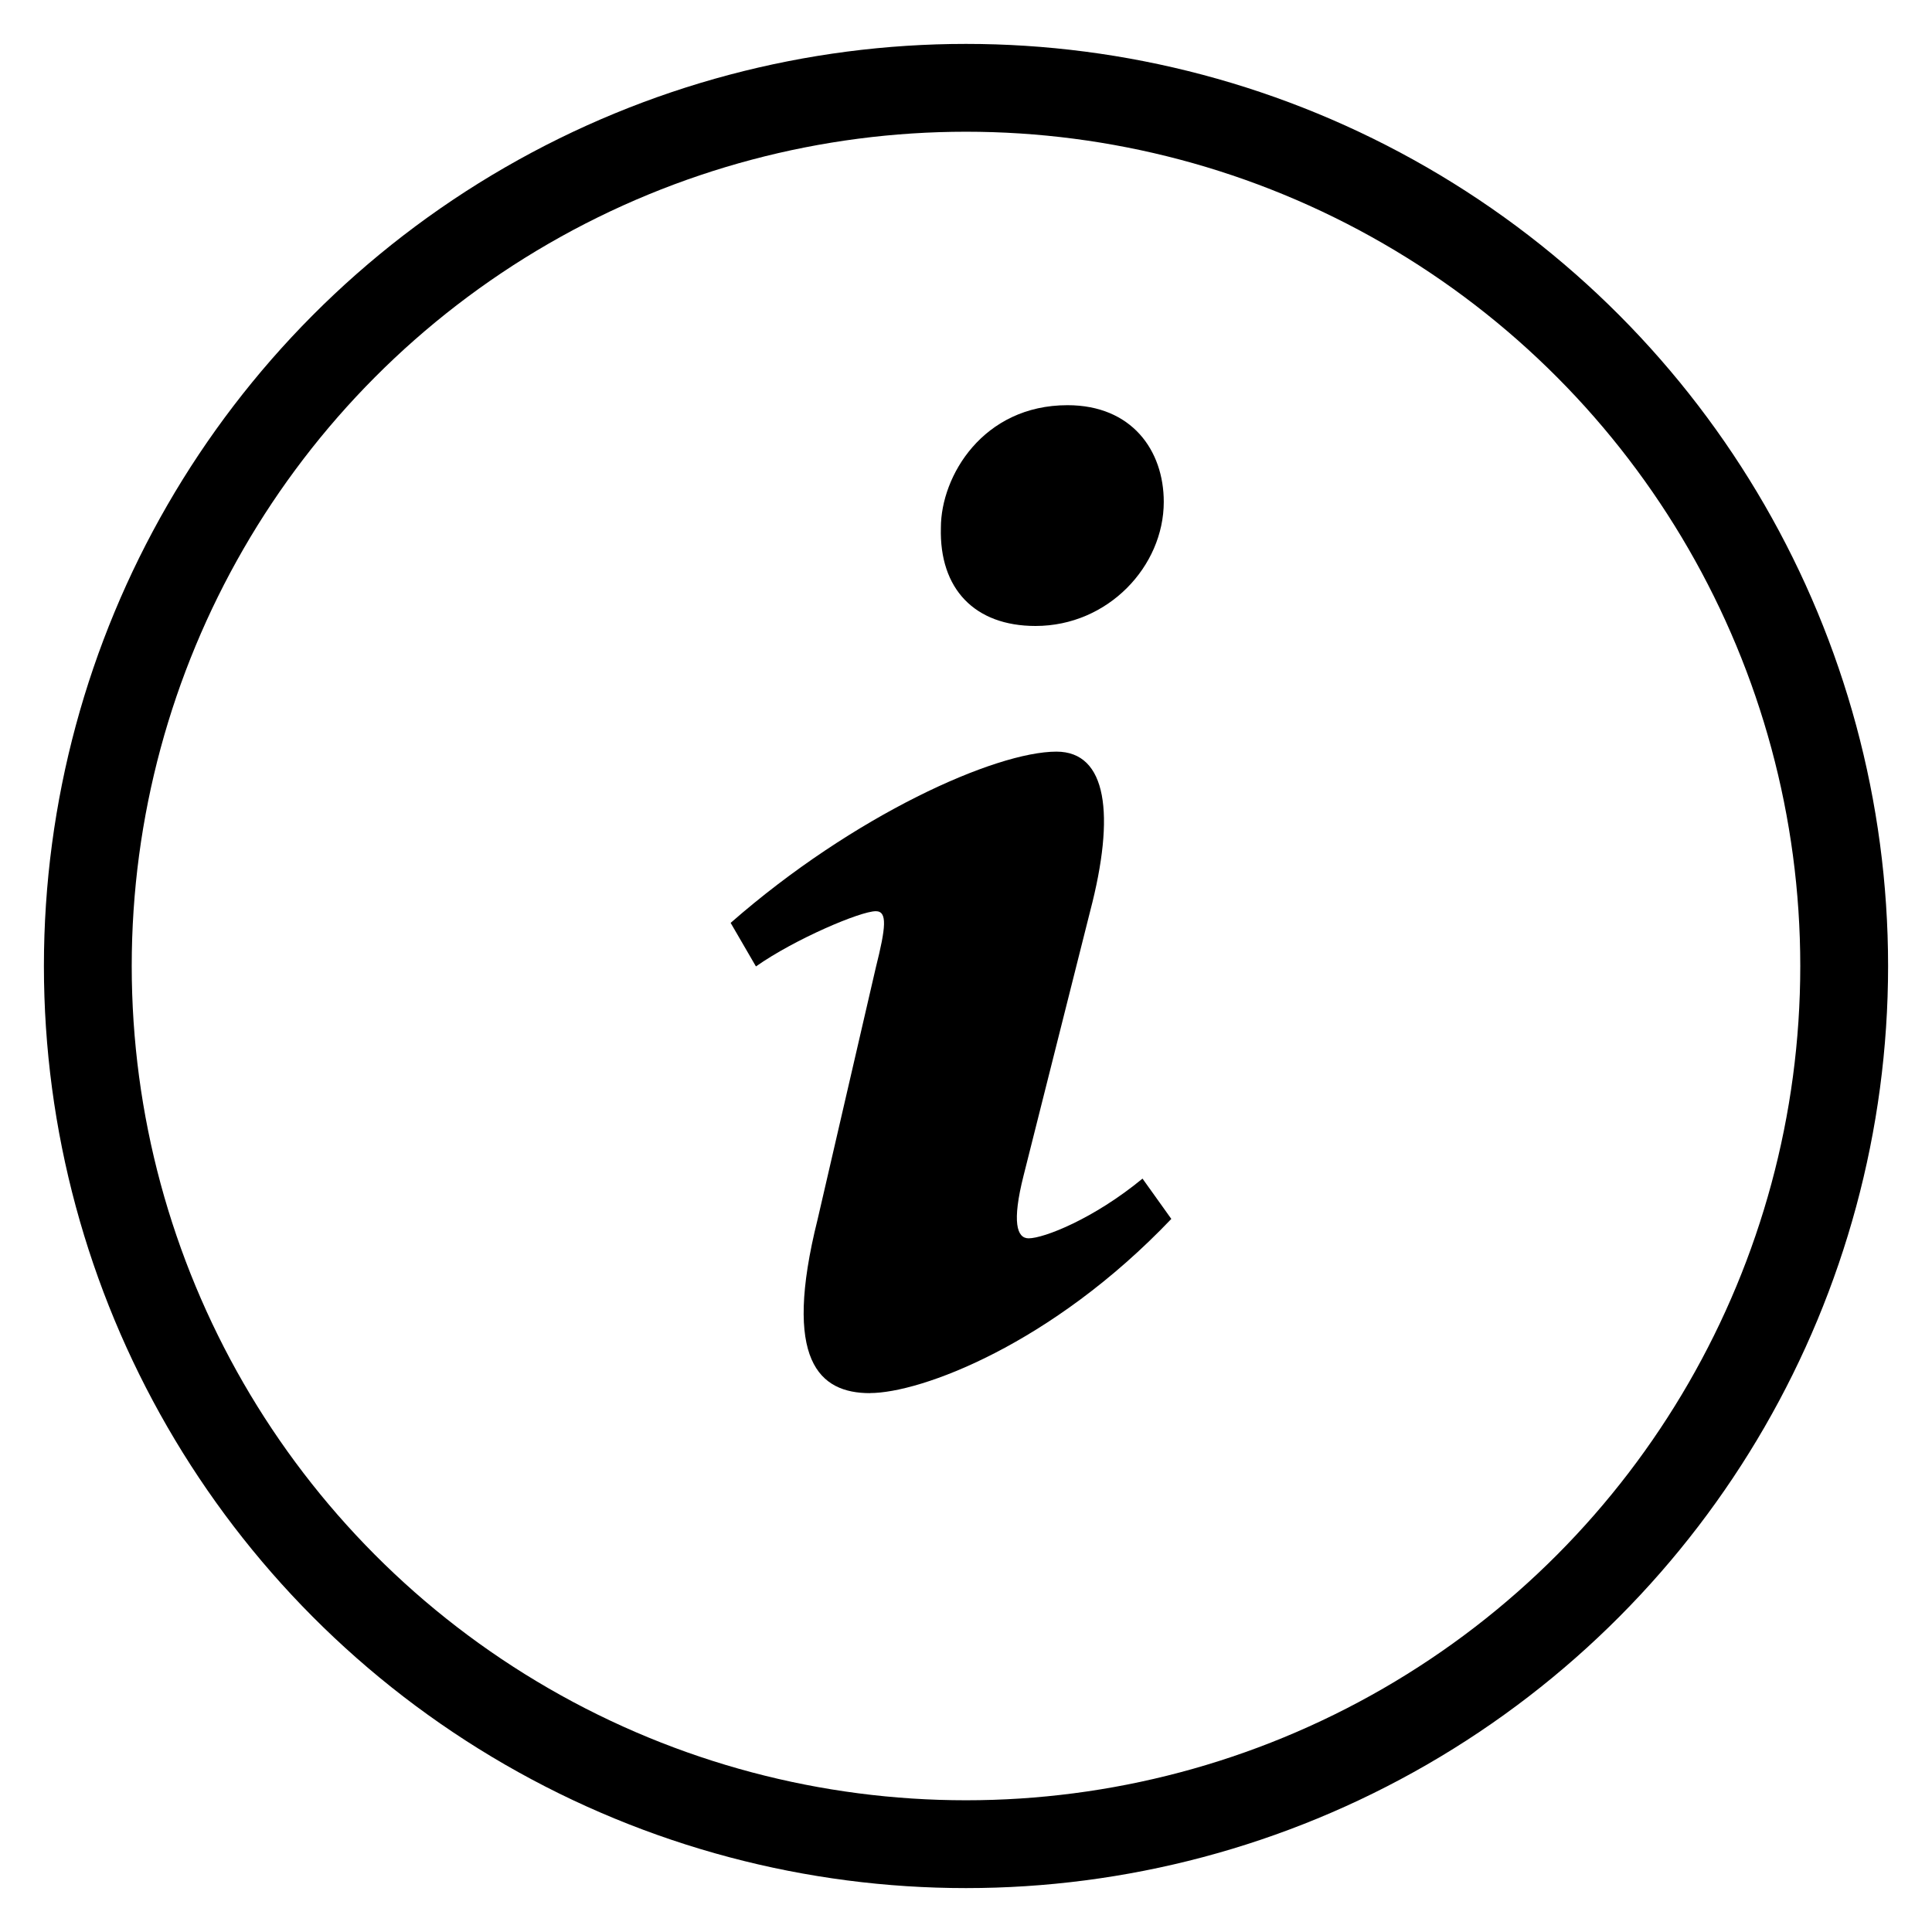
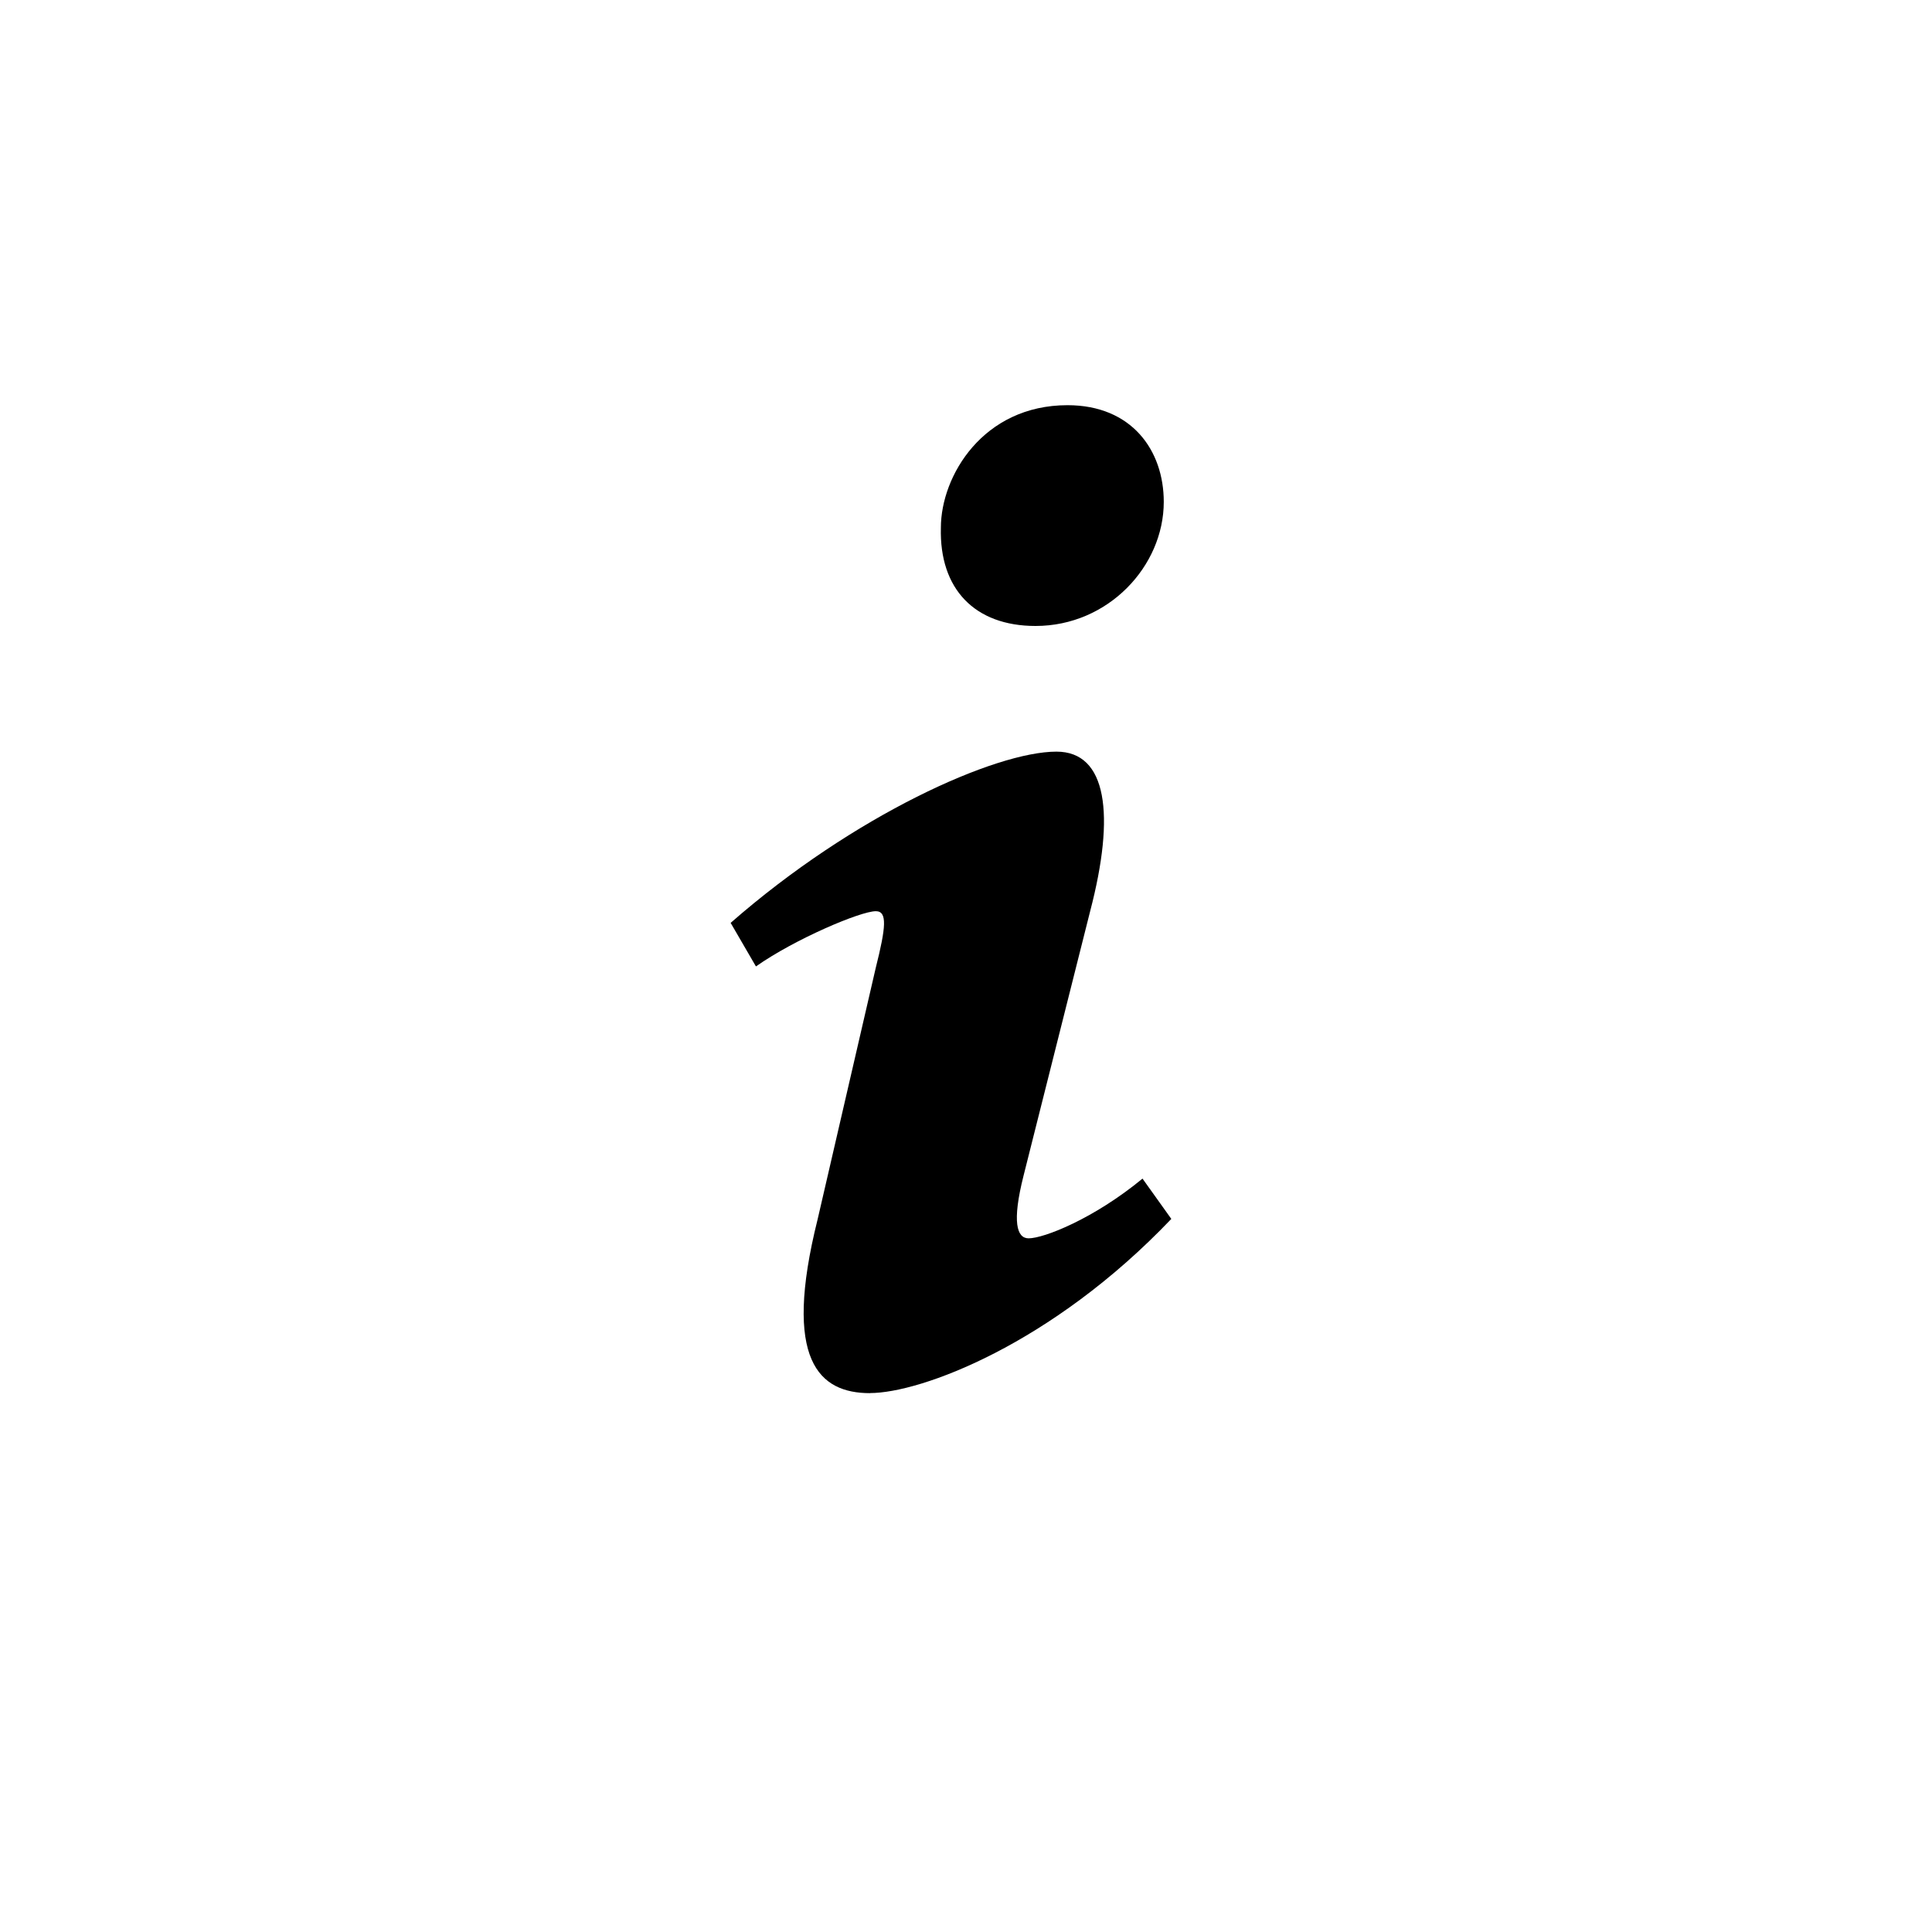
<svg xmlns="http://www.w3.org/2000/svg" xmlns:ns1="http://www.bohemiancoding.com/sketch/ns" width="22px" height="22px" viewBox="0 0 22 22" version="1.1">
  <title>icon-info</title>
  <desc>Created with Sketch.</desc>
  <defs />
  <g id="Page-1" stroke="none" stroke-width="1" fill="none" fill-rule="evenodd" ns1:type="MSPage">
    <g id="icon-info" ns1:type="MSLayerGroup" transform="translate(1, 1)">
-       <circle id="Oval" stroke="#000000" fill-opacity="0" fill="#D8D8D8" ns1:type="MSShapeGroup" cx="10" cy="10" r="10" />
      <g id="Shape" transform="translate(7, 3)" fill="#000000" ns1:type="MSShapeGroup">
        <path d="M4.156,0.614 C4.887,0.614 5.252,1.128 5.252,1.715 C5.252,2.448 4.618,3.128 3.792,3.128 C3.099,3.128 2.695,2.706 2.714,2.009 C2.714,1.421 3.194,0.614 4.156,0.614 L4.156,0.614 L4.156,0.614 Z M1.907,11.864 C1.33,11.864 0.907,11.497 1.311,9.882 L1.973,7.018 C2.088,6.56 2.107,6.376 1.973,6.376 C1.799,6.376 1.051,6.693 0.608,7.005 L0.32,6.509 C1.724,5.279 3.337,4.559 4.03,4.559 C4.606,4.559 4.702,5.274 4.414,6.375 L3.656,9.385 C3.521,9.918 3.579,10.101 3.713,10.101 C3.886,10.101 4.453,9.88 5.01,9.421 L5.338,9.88 C3.973,11.312 2.483,11.863 1.907,11.863 L1.907,11.864 L1.907,11.864 Z" />
      </g>
    </g>
  </g>
</svg>